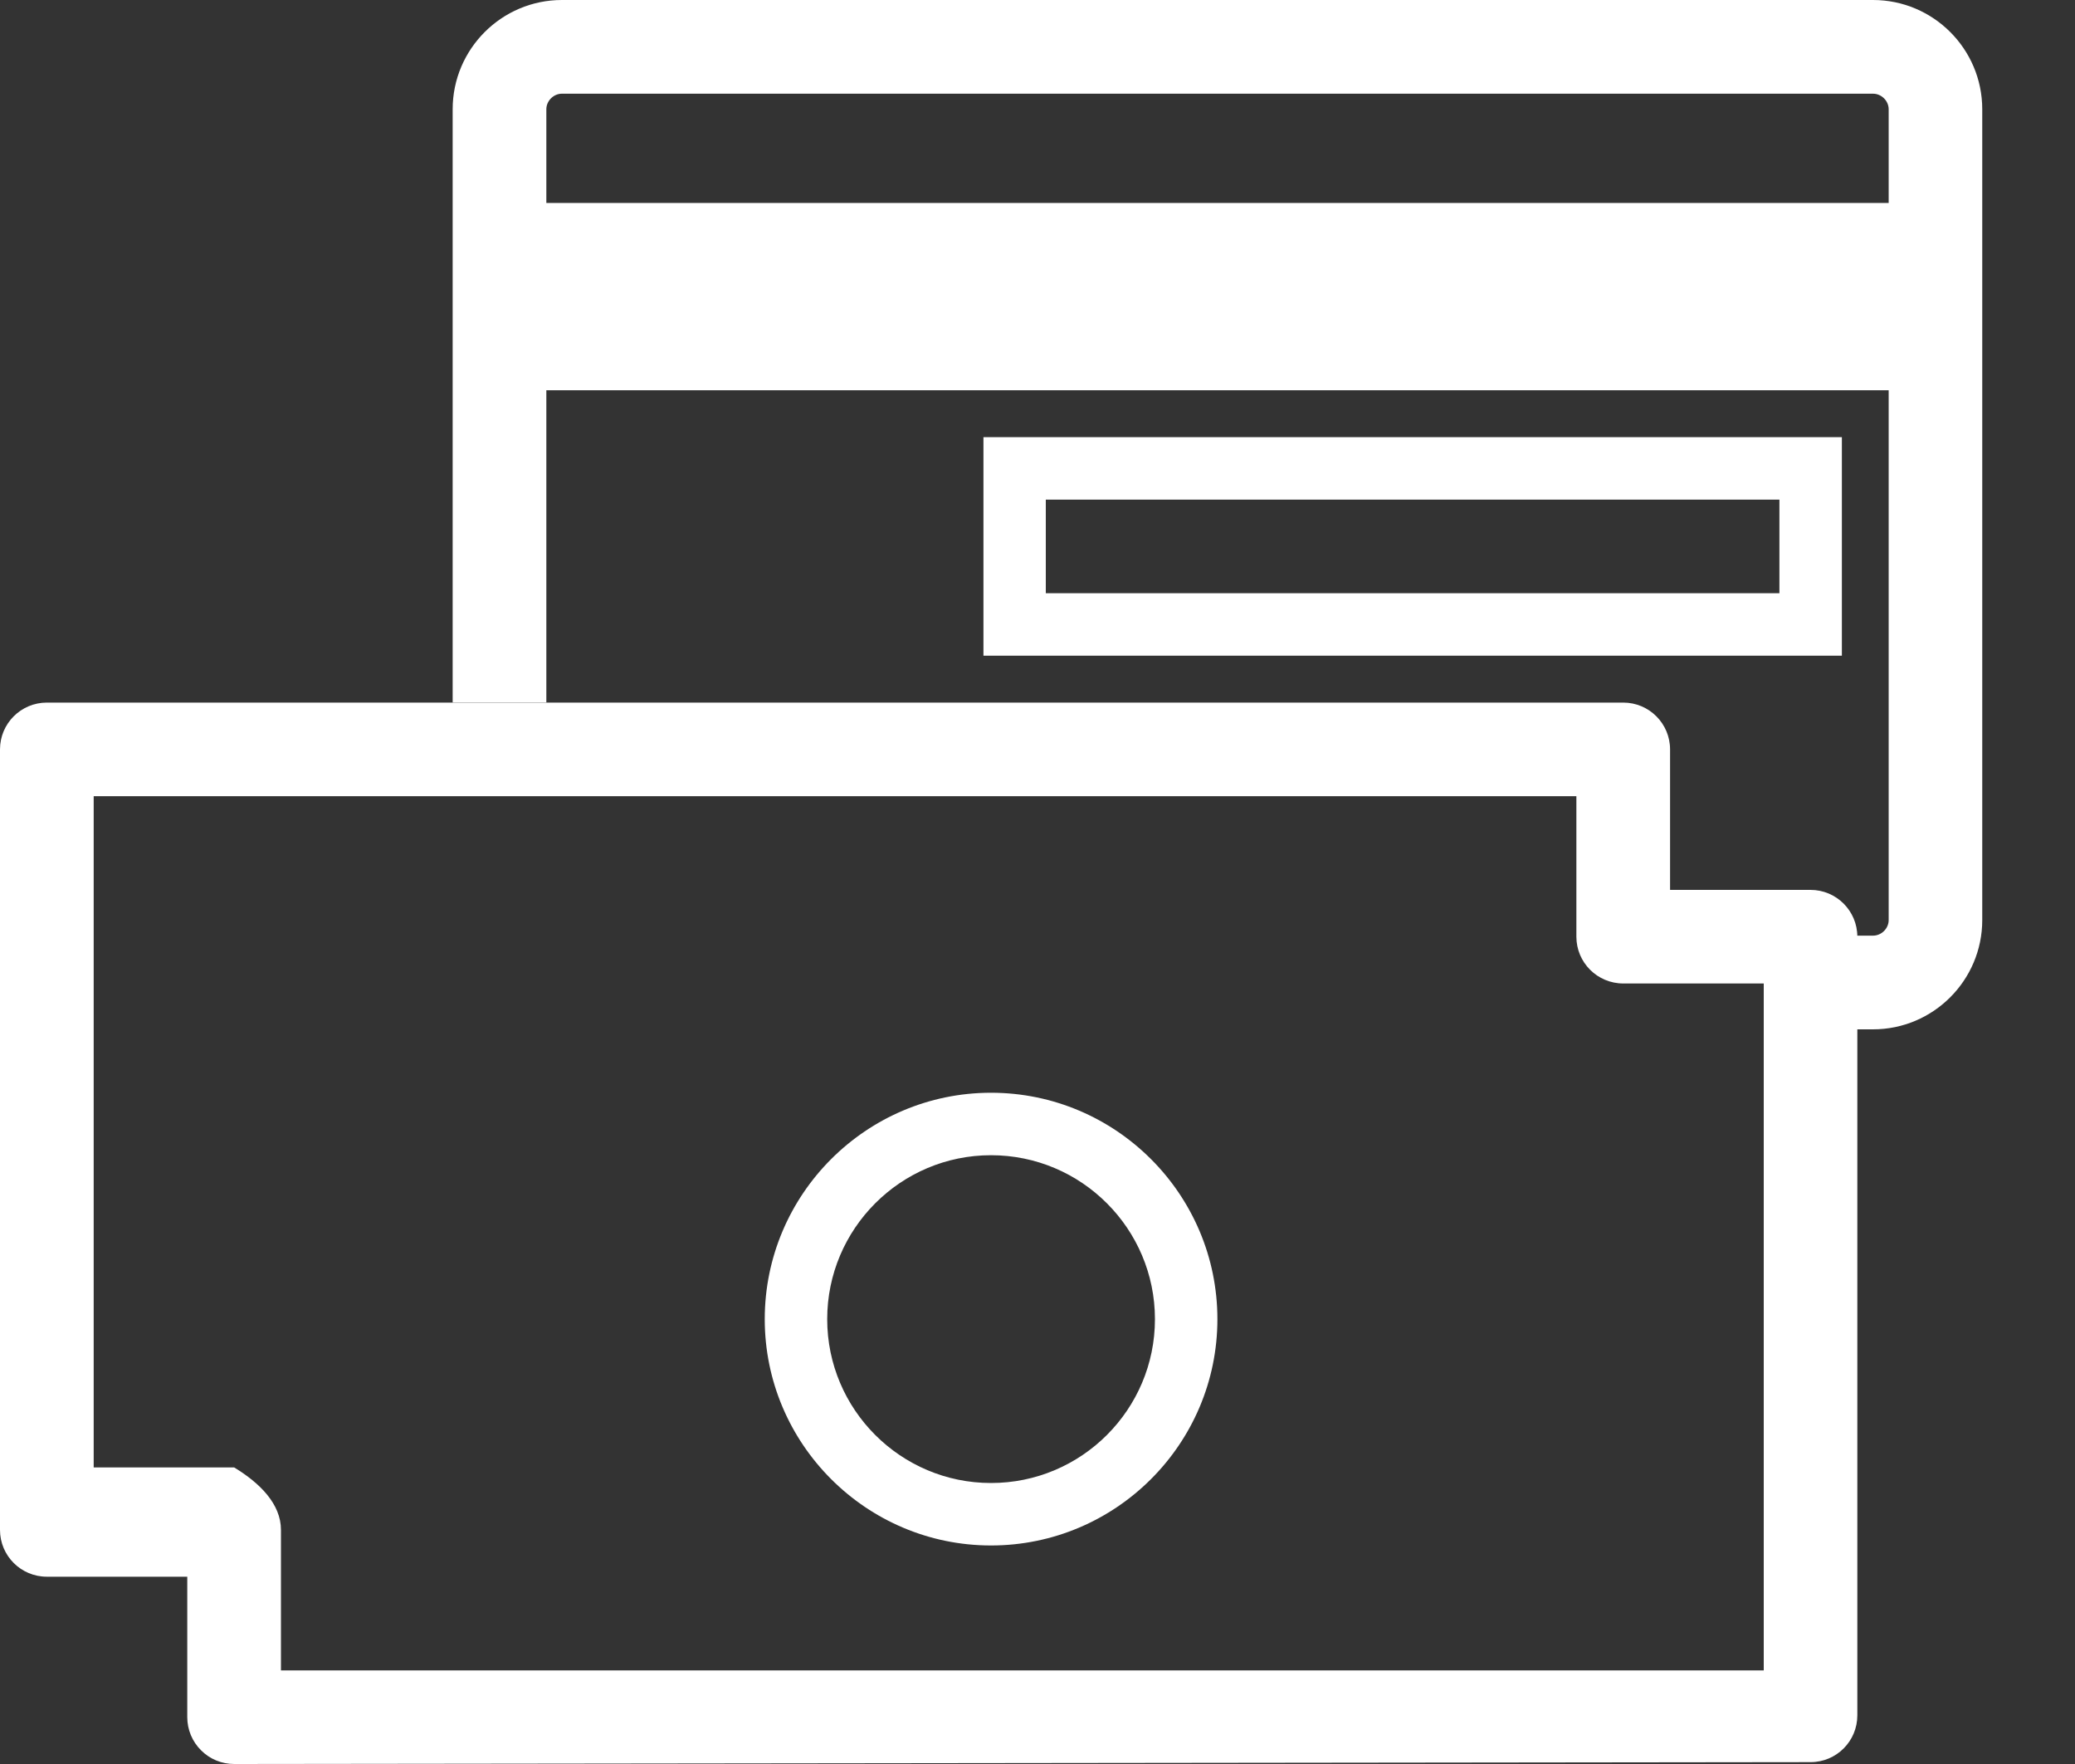
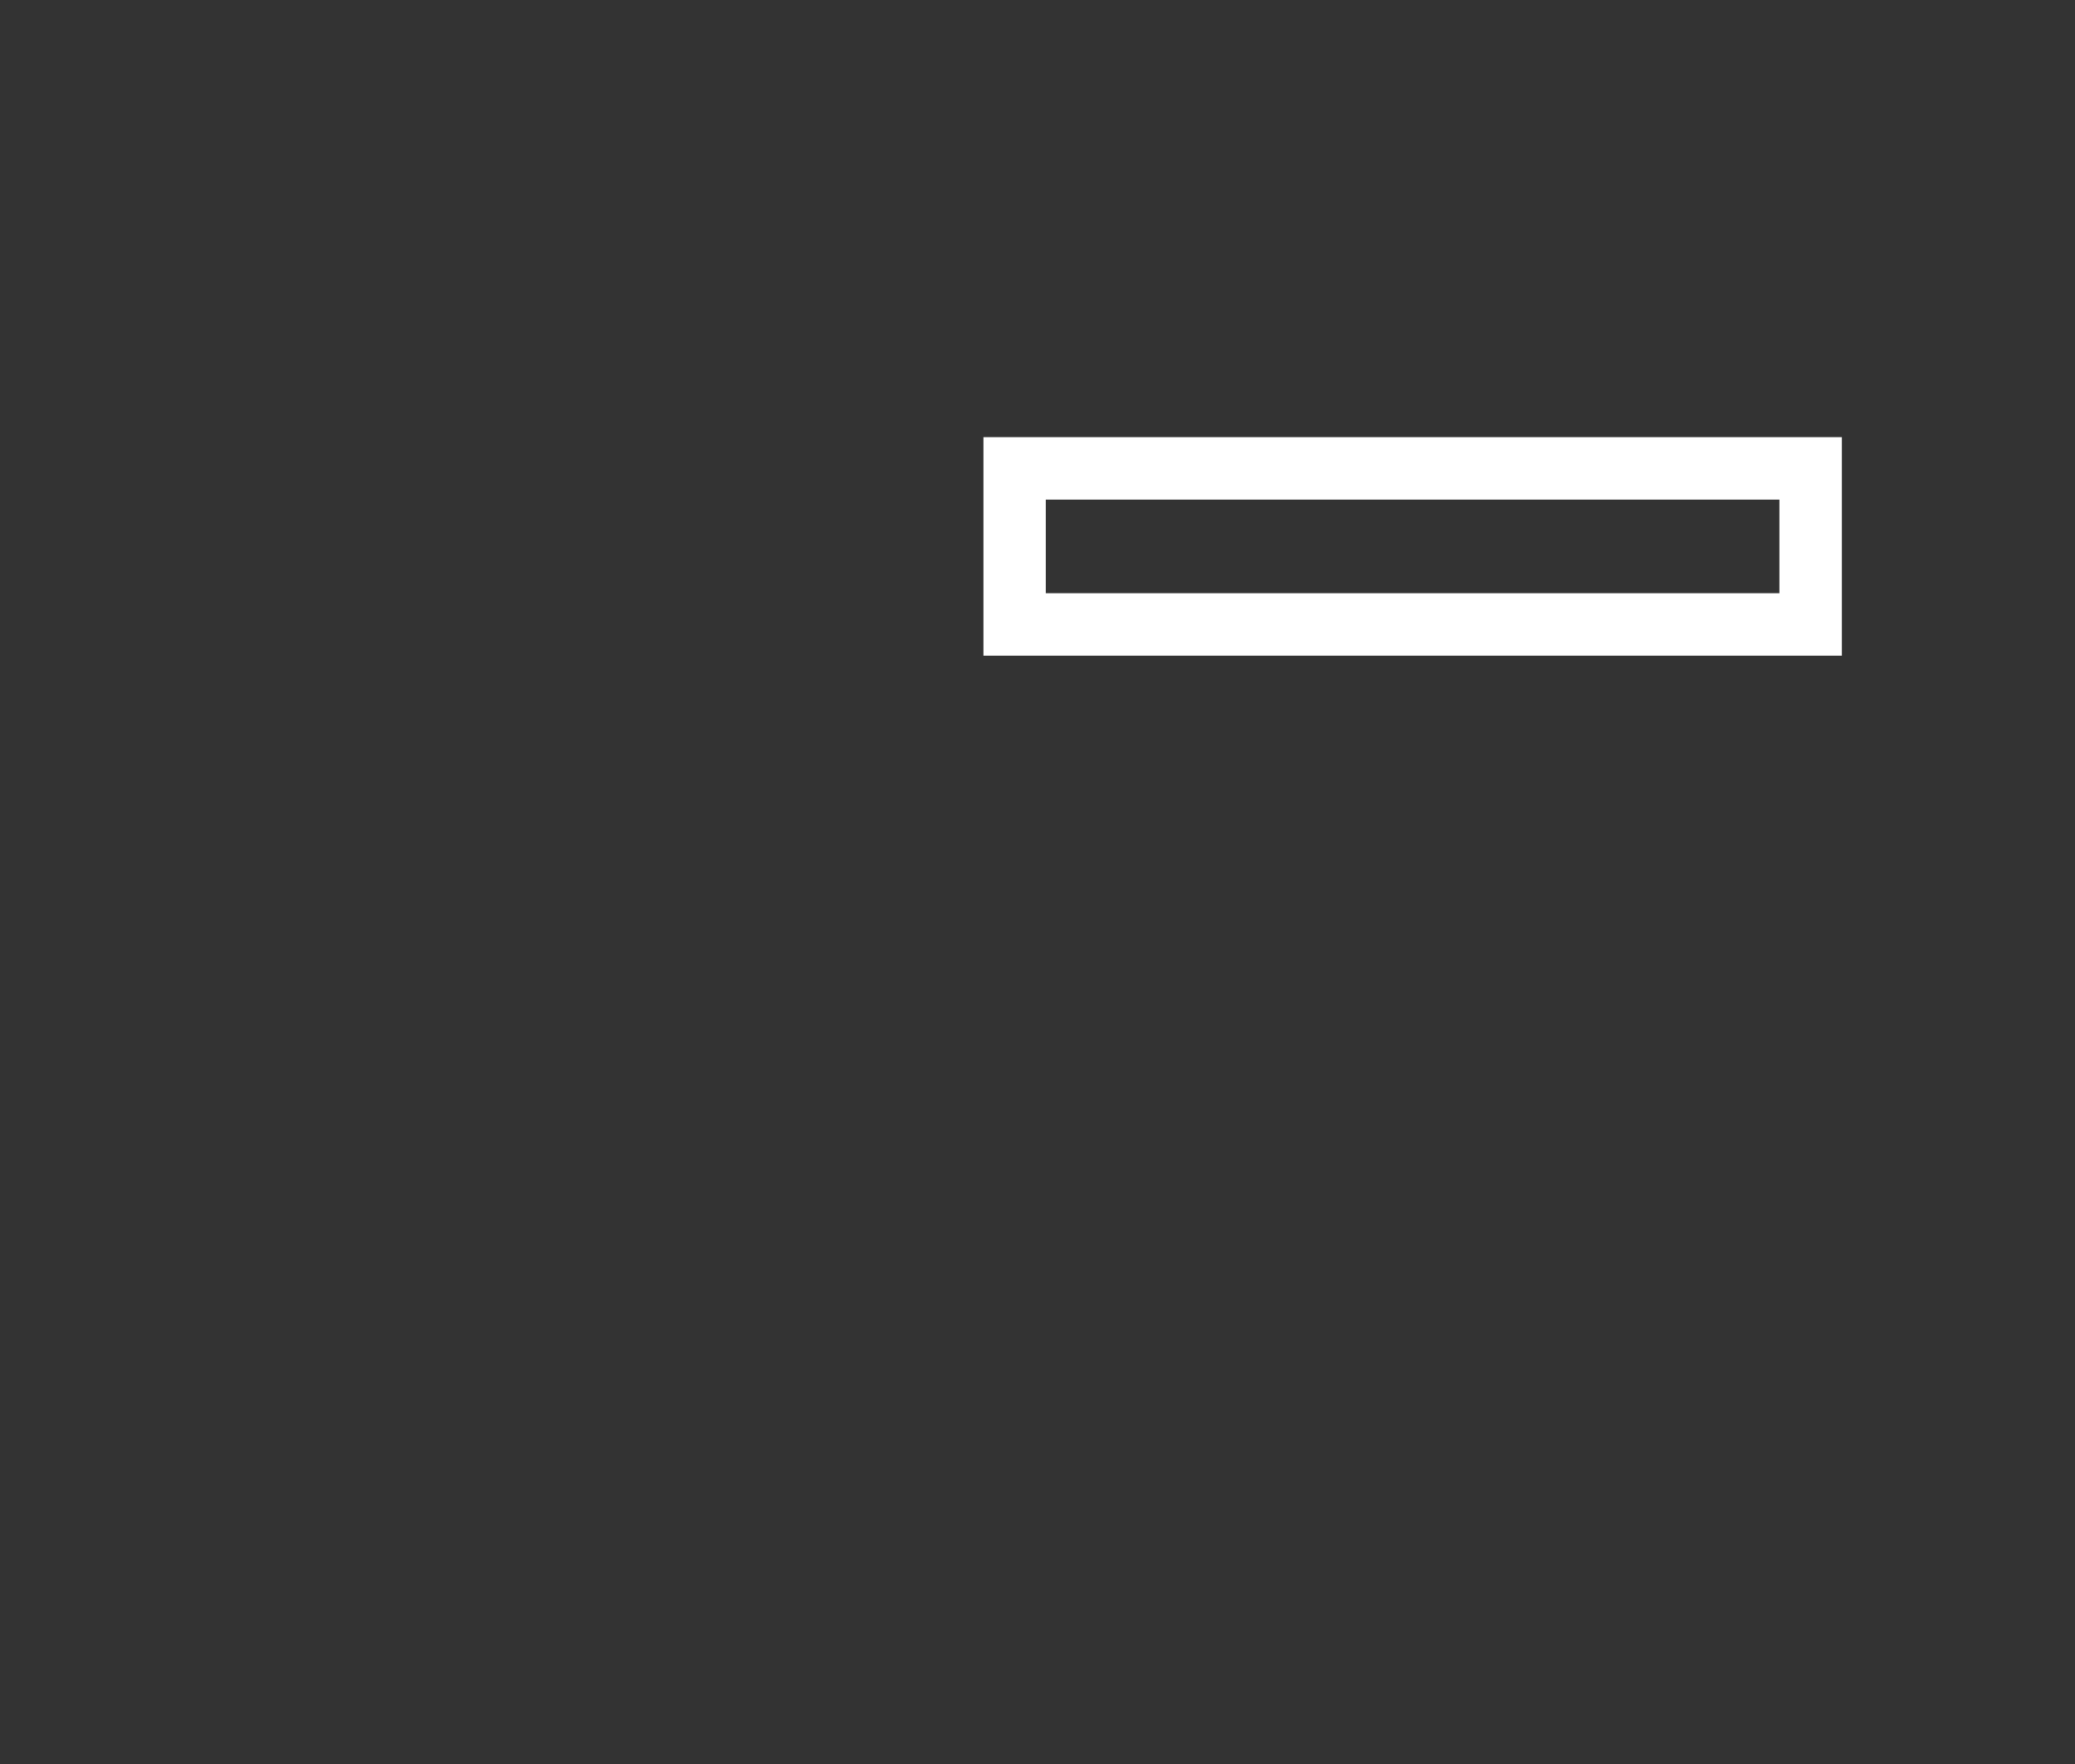
<svg xmlns="http://www.w3.org/2000/svg" width="20" height="17" viewBox="0 0 20 17" fill="none">
  <rect x="0" y="0" width="20" height="17" fill="#333333" stroke="none" />
-   <path d="M18.053 0H5.416C4.836 0 4.363 0.472 4.363 1.053V6.77H5.266V1.053C5.266 0.972 5.335 0.903 5.416 0.903H18.053C18.135 0.903 18.204 0.972 18.204 1.053V8.867C18.204 8.948 18.135 9.017 18.053 9.017H17.451V9.92H18.053C18.634 9.92 19.106 9.447 19.106 8.867V1.053C19.106 0.472 18.634 0 18.053 0Z" fill="white" />
-   <path d="M18.803 1.956H4.812V3.761H18.803V1.956Z" fill="white" />
  <path d="M9.479 4.213V6.319H17.753V4.213H9.479ZM17.151 5.717H10.08V4.815H17.151V5.717Z" fill="white" />
-   <path d="M17.451 8.576H16.097V7.222C16.097 6.973 15.895 6.771 15.646 6.771H0.451C0.202 6.771 0 6.973 0 7.222V14.744C0 14.993 0.202 15.195 0.451 15.195H1.805V16.549C1.805 16.669 1.853 16.784 1.938 16.868C2.022 16.953 2.137 17 2.257 17C2.257 17 2.257 17 2.257 17L17.451 16.982C17.701 16.982 17.902 16.78 17.902 16.531V9.027C17.902 8.778 17.7 8.576 17.451 8.576ZM17 16.098H2.708V14.744C2.708 14.495 2.506 14.293 2.257 14.142H0.903V7.673H15.194V9.027C15.194 9.276 15.396 9.478 15.646 9.478H17V16.098Z" fill="white" />
-   <path d="M9.552 10.531C8.35 10.531 7.371 11.51 7.371 12.713C7.371 13.915 8.35 14.894 9.552 14.894C10.755 14.894 11.734 13.915 11.734 12.713C11.734 11.51 10.755 10.531 9.552 10.531ZM9.552 14.292C8.681 14.292 7.973 13.584 7.973 12.713C7.973 11.842 8.681 11.133 9.552 11.133C10.424 11.133 11.132 11.842 11.132 12.713C11.132 13.584 10.424 14.292 9.552 14.292Z" fill="white" />
</svg>